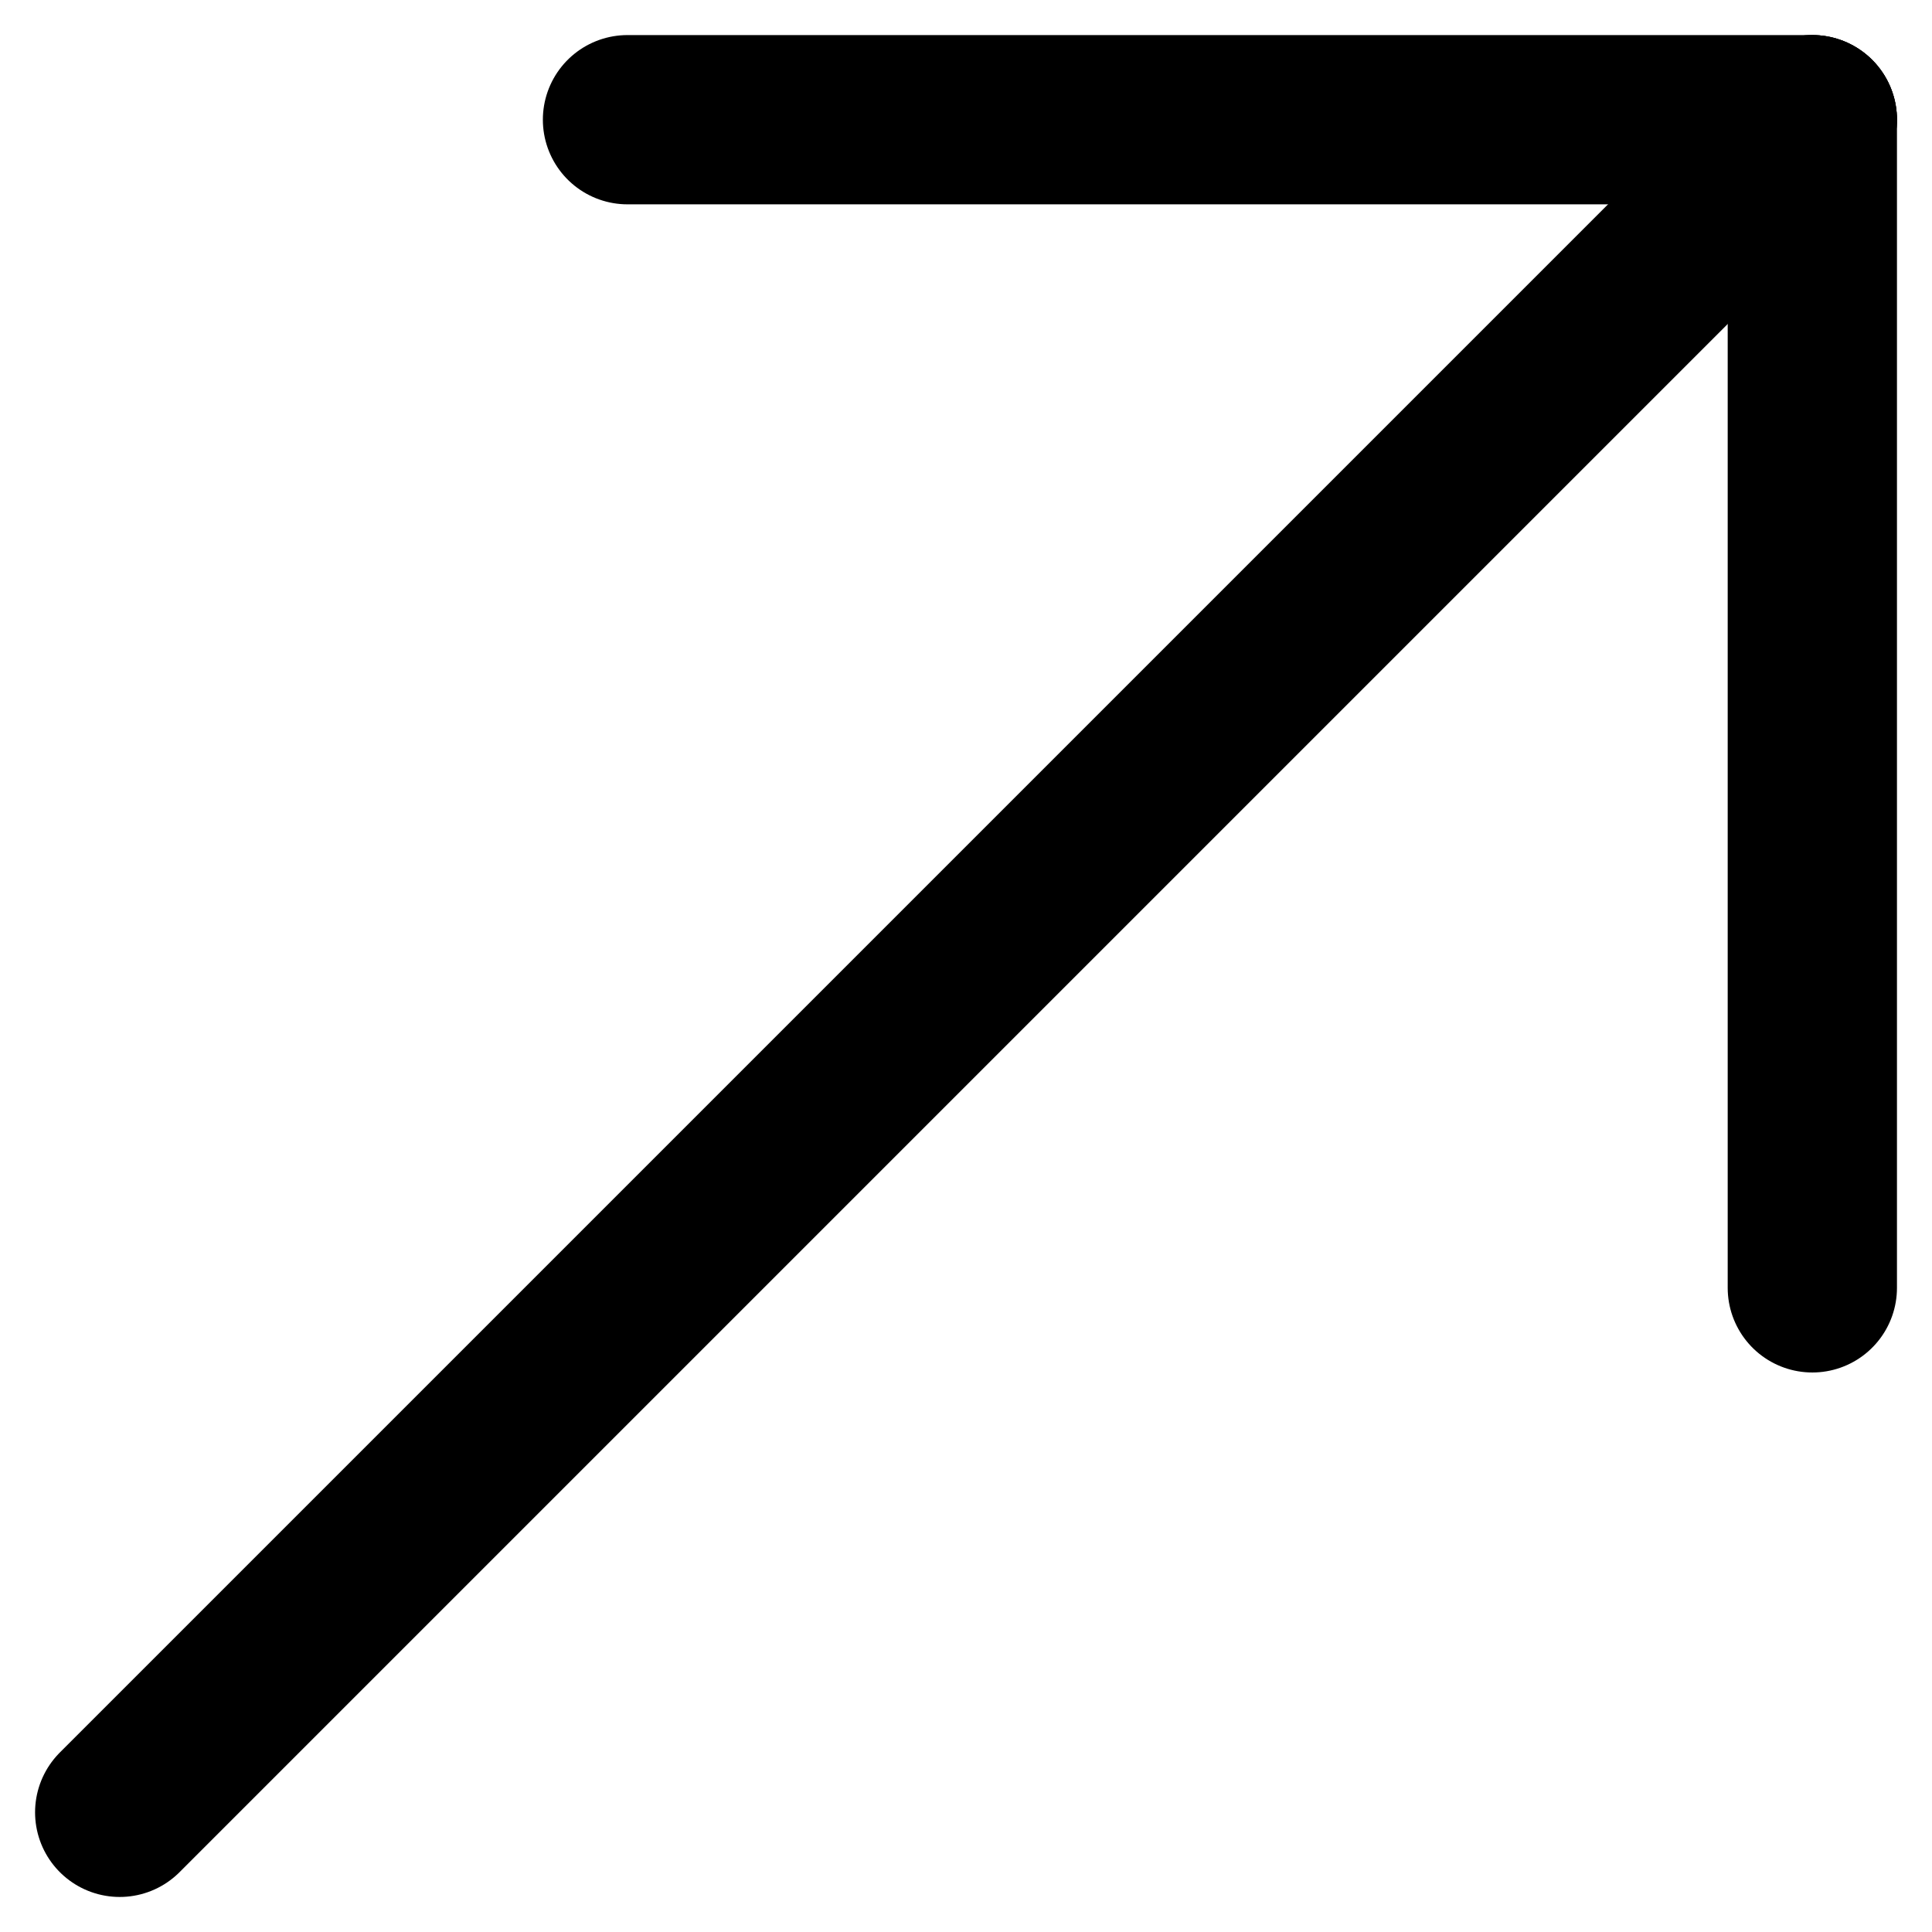
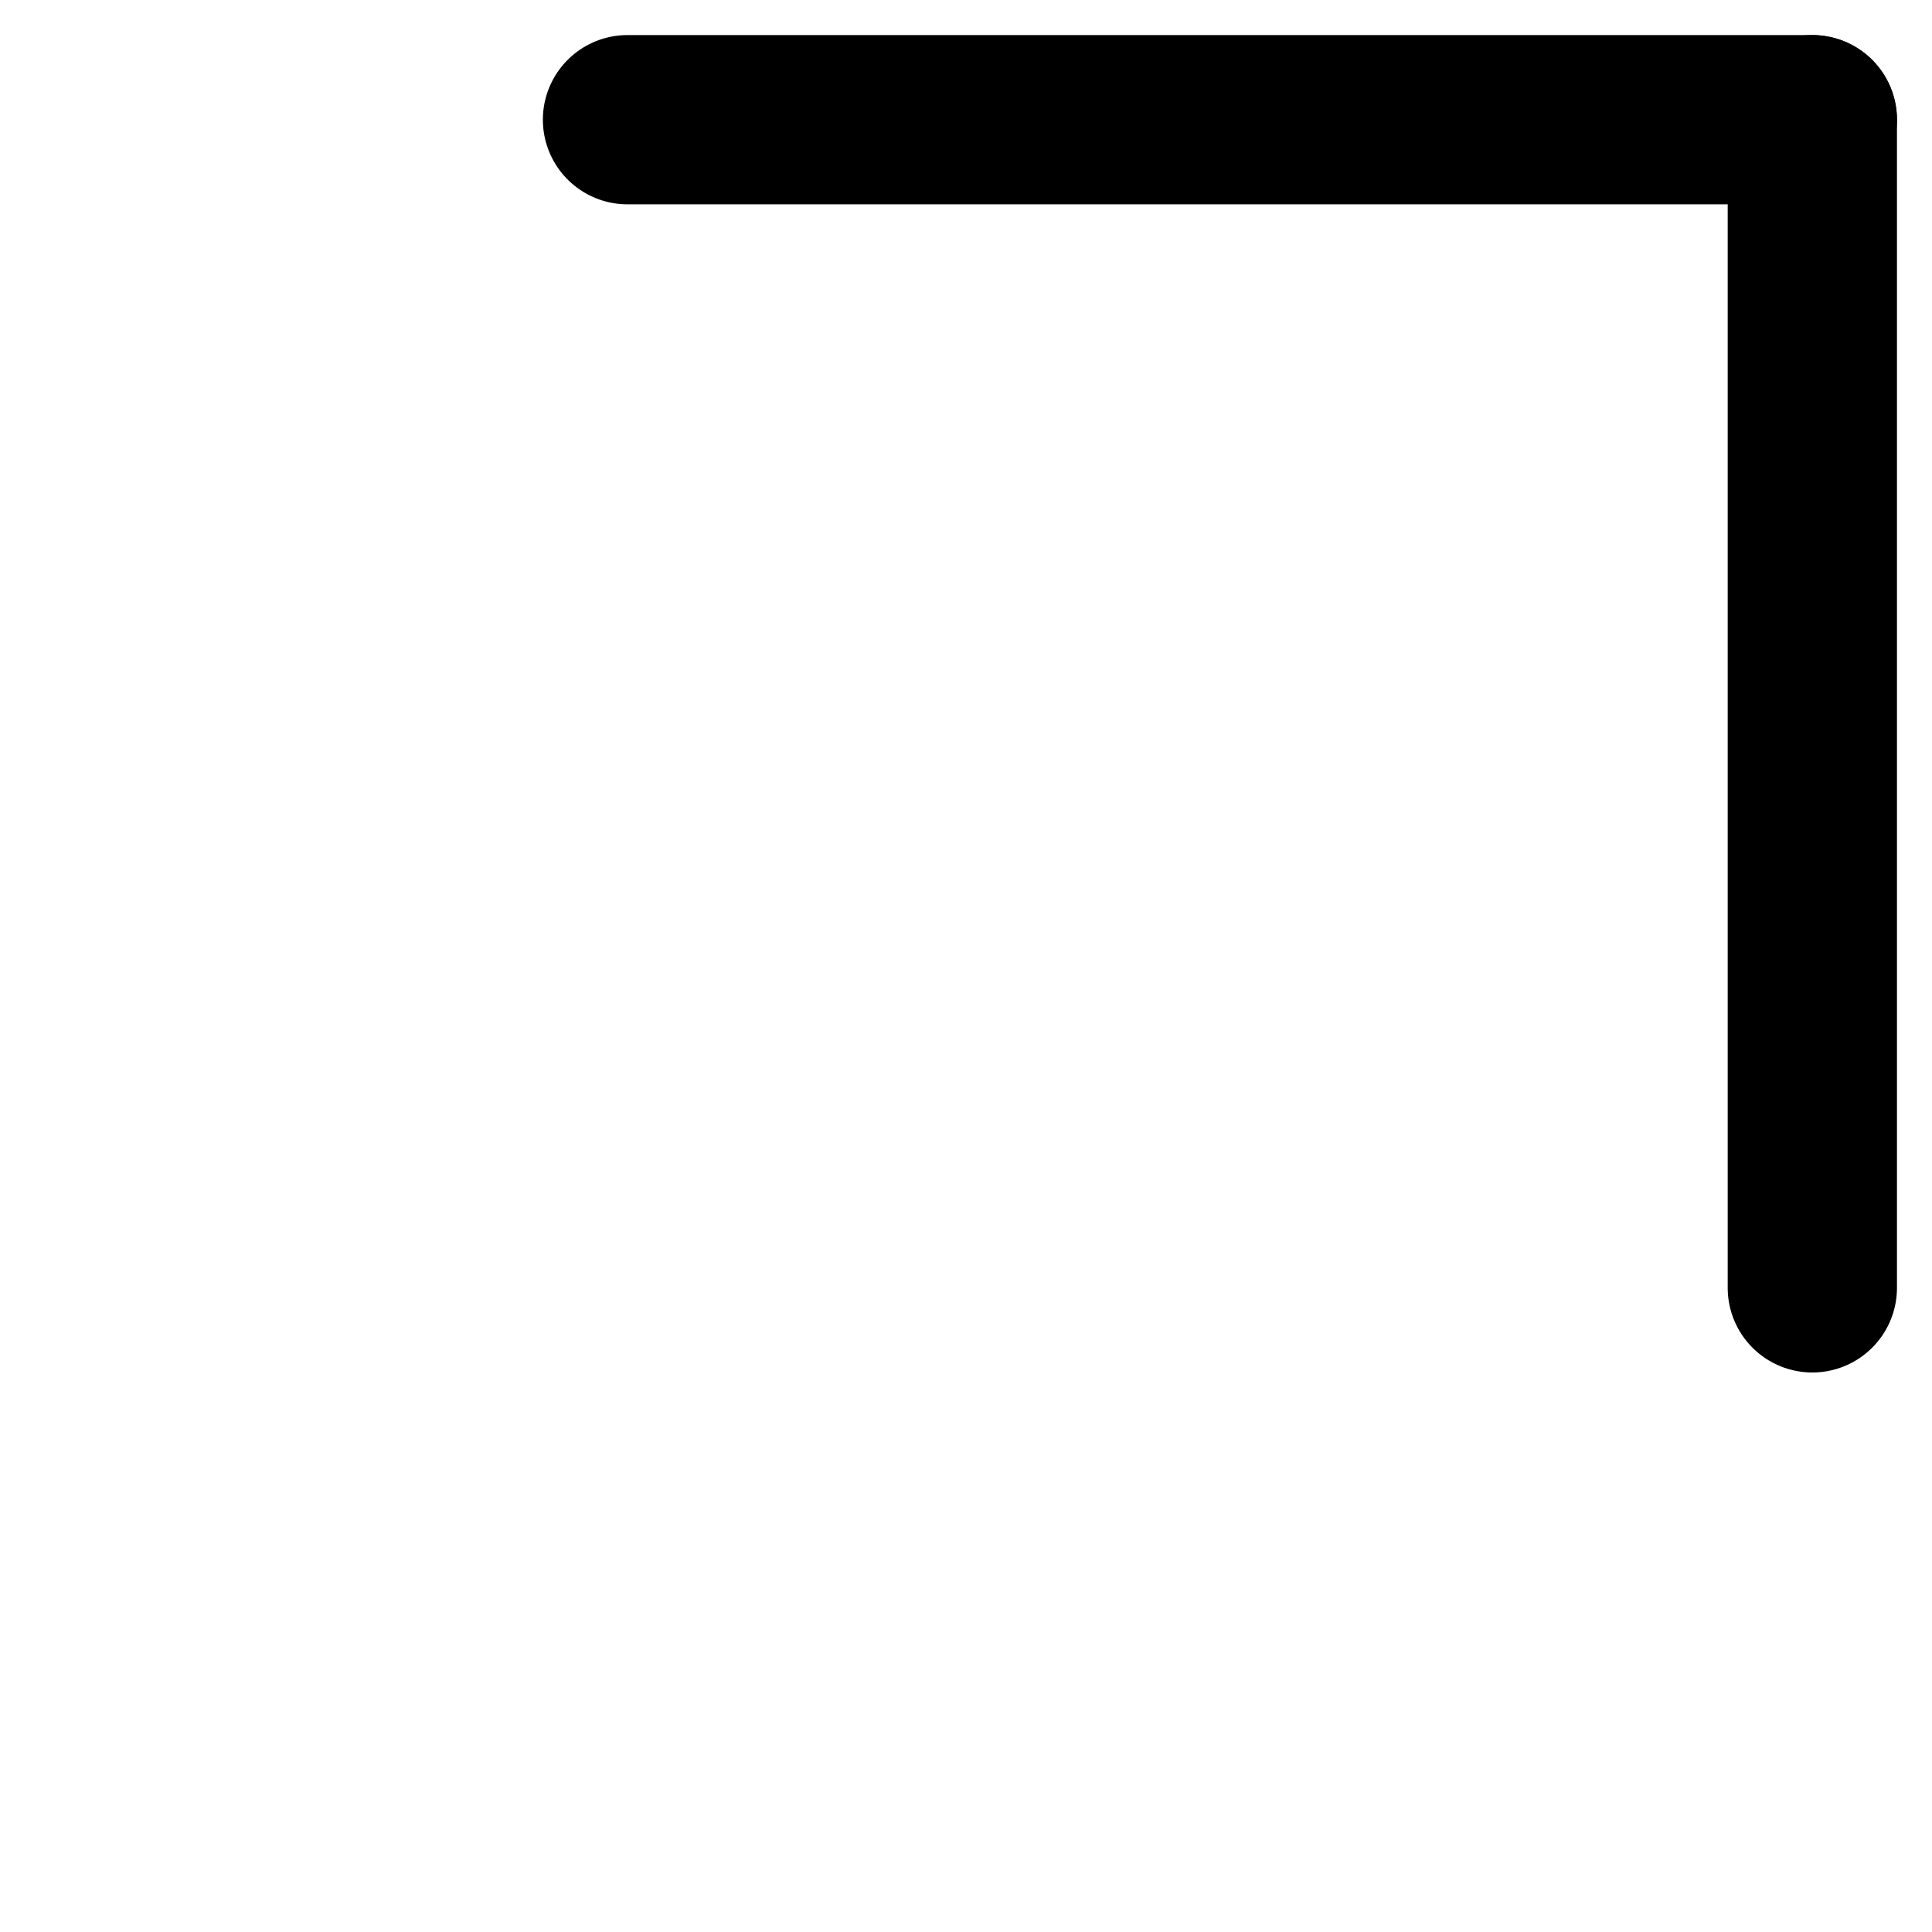
<svg xmlns="http://www.w3.org/2000/svg" width="57.071" height="57.071" viewBox="0 0 57.071 57.071">
  <g id="arrow-top-right" transform="translate(-274.464 -1527.464)">
-     <line id="Linea_1" data-name="Linea 1" y1="50" x2="50" transform="translate(278 1531)" fill="none" stroke="#000" stroke-linecap="round" stroke-width="5" />
    <line id="Linea_2" data-name="Linea 2" x2="35" transform="translate(293 1531)" fill="none" stroke="#000" stroke-linecap="round" stroke-width="5" />
    <line id="Linea_3" data-name="Linea 3" x2="34.507" transform="translate(328 1531) rotate(90)" fill="none" stroke="#000" stroke-linecap="round" stroke-width="5" />
  </g>
</svg>